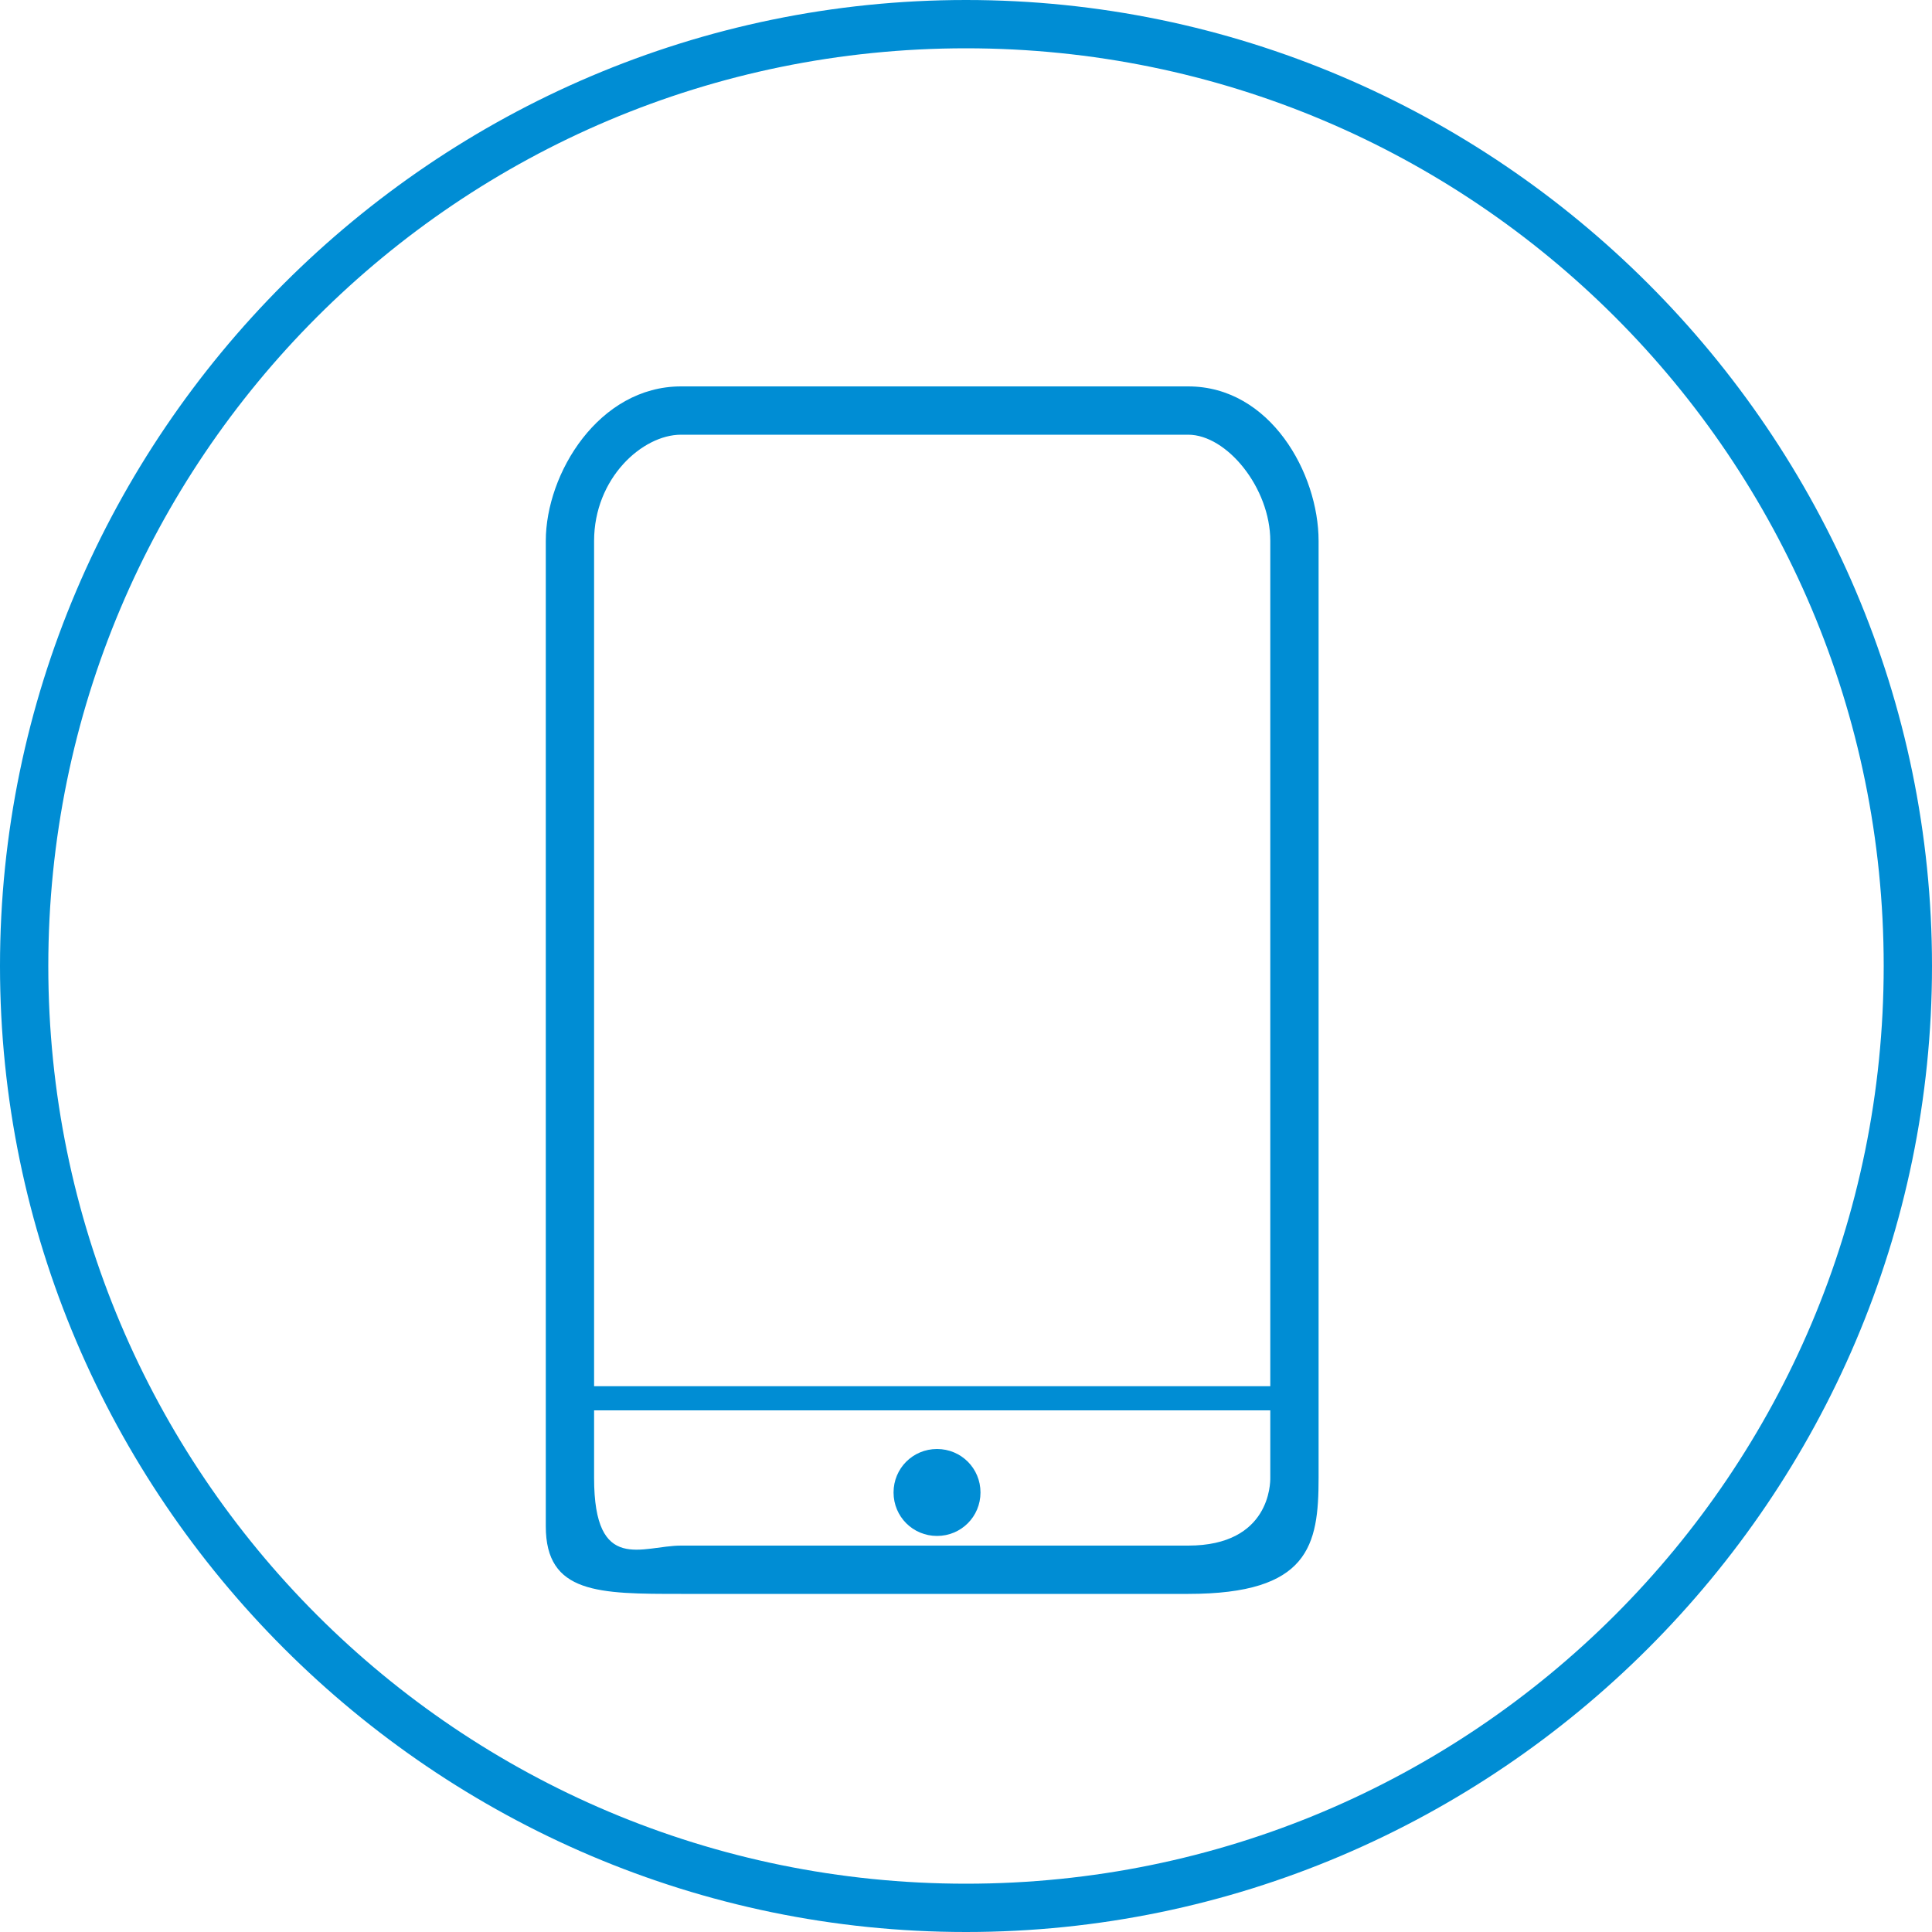
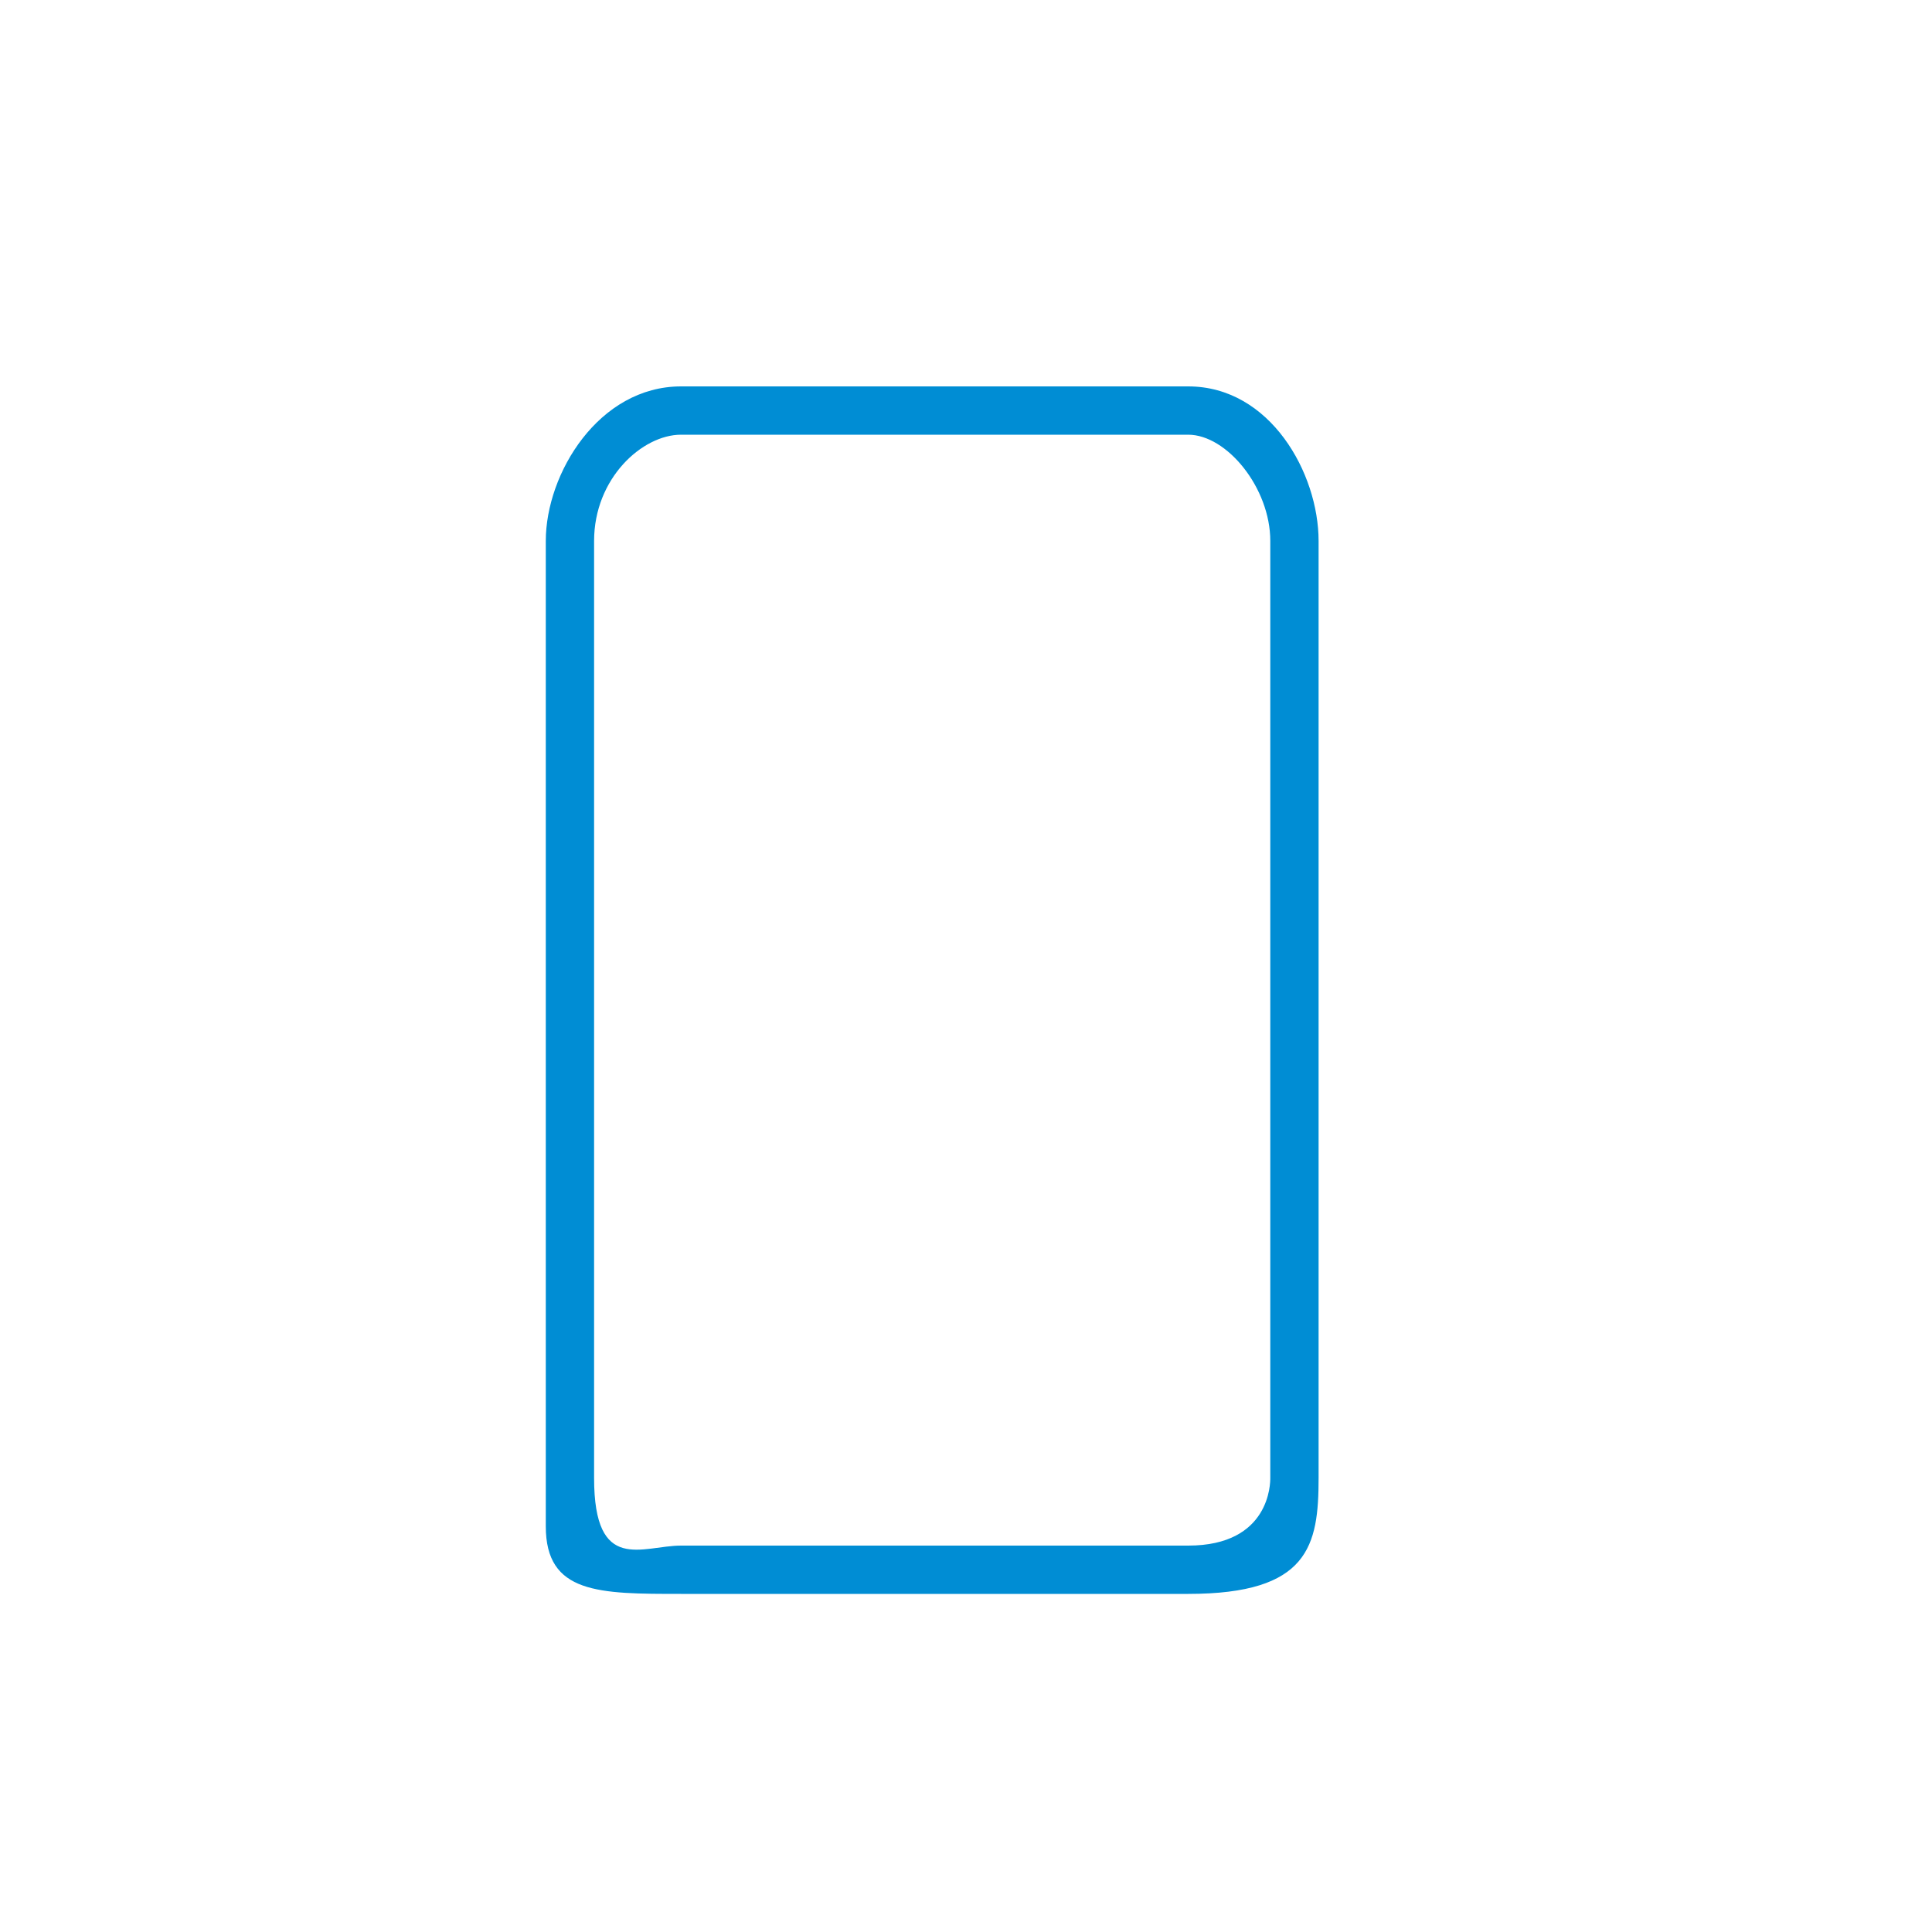
<svg xmlns="http://www.w3.org/2000/svg" version="1.1" id="Vrstva_1" x="0px" y="0px" width="40px" height="40px" viewBox="0 0 40 40" style="enable-background:new 0 0 40 40;" xml:space="preserve">
  <style type="text/css">
	.st0{fill:#008DD4;}
</style>
  <g>
    <g>
      <g>
-         <path class="st0" d="M20,1c10.5,0,19,8.5,19,19s-8.5,19-19,19S1,30.5,1,20S9.5,1,20,1 M20,0C9,0,0,9,0,20s9,20,20,20s20-9,20-20     S31,0,20,0L20,0z" />
-       </g>
+         </g>
      <g>
        <path class="st0" d="M24.6,33H14.1c-1.7,0-2.8,0-2.8-1.4V11.2c0-1.4,1.1-3.2,2.8-3.2h10.5c1.7,0,2.7,1.8,2.7,3.2v19.4     C27.3,32,27.1,33,24.6,33z M14.1,9c-0.8,0-1.8,0.9-1.8,2.2v19.4c0,2,1,1.4,1.8,1.4h10.5c1.7,0,1.7-1.3,1.7-1.4V11.2     c0-1.1-0.9-2.2-1.7-2.2H14.1z" />
      </g>
    </g>
-     <path class="st0" d="M20.3,30.9c0,0.5-0.4,0.9-0.9,0.9s-0.9-0.4-0.9-0.9s0.4-0.9,0.9-0.9S20.3,30.4,20.3,30.9z" />
-     <rect x="12" y="28.7" class="st0" width="14.5" height="0.5" />
  </g>
</svg>